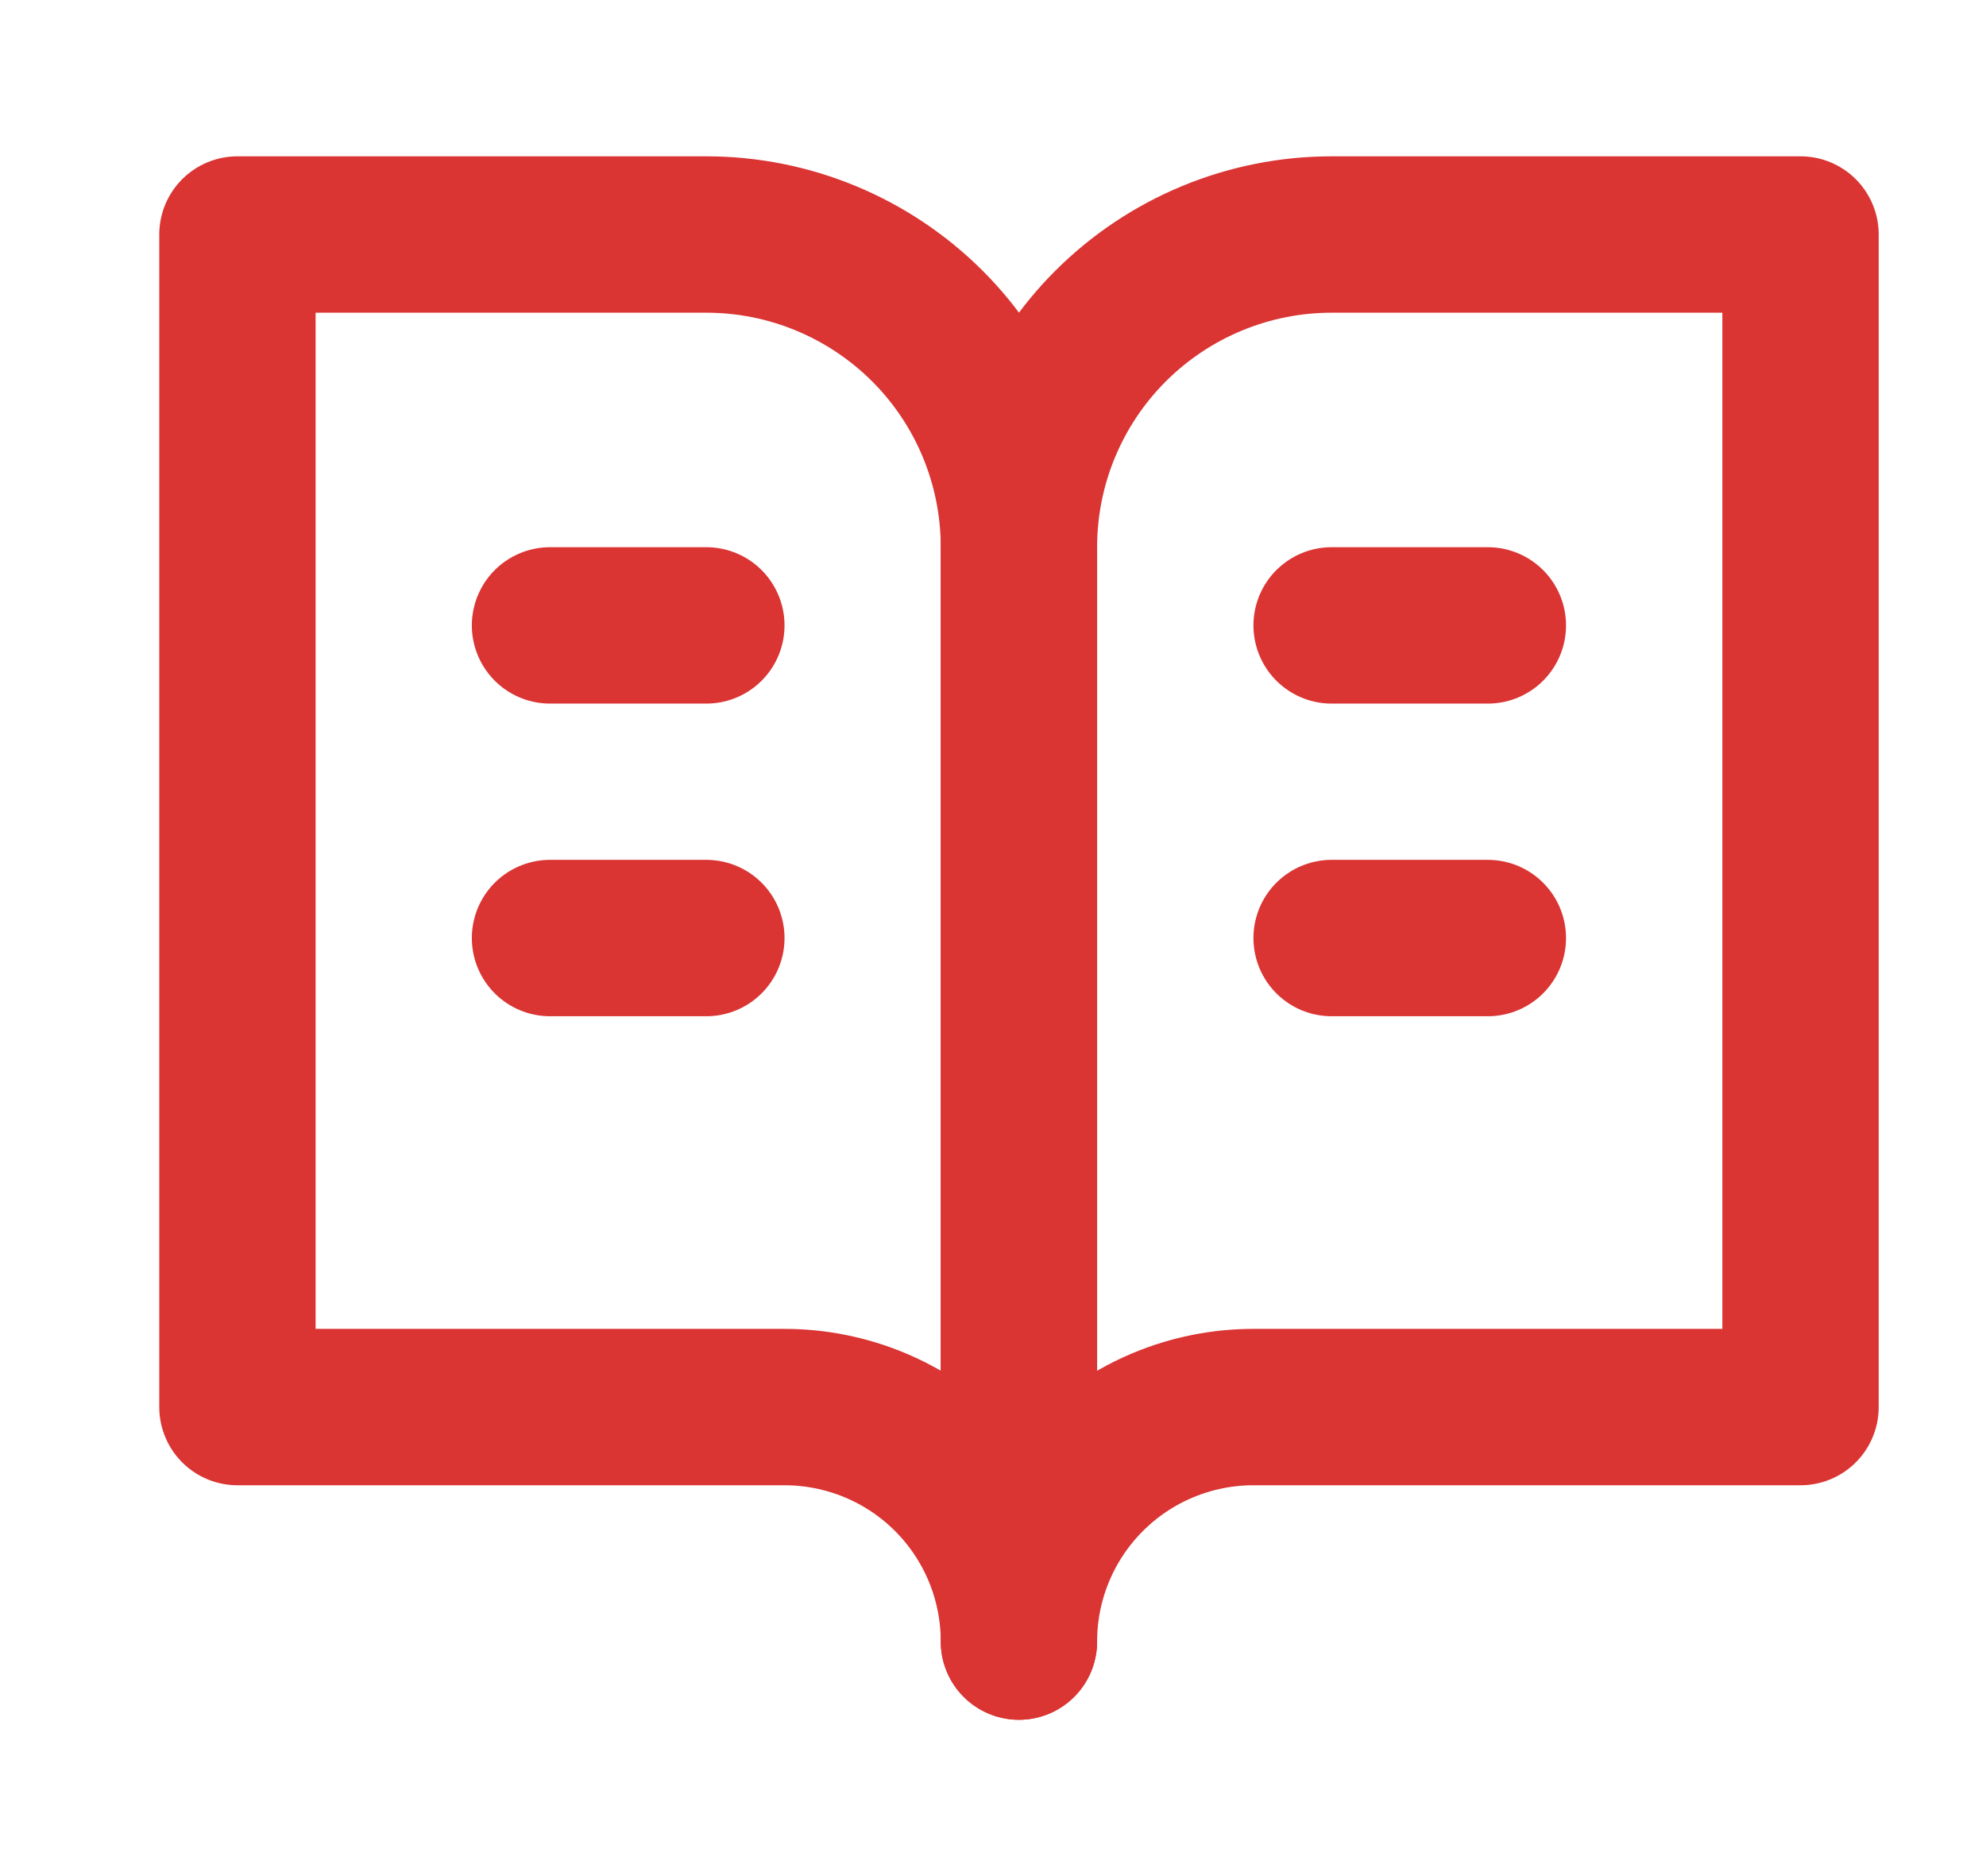
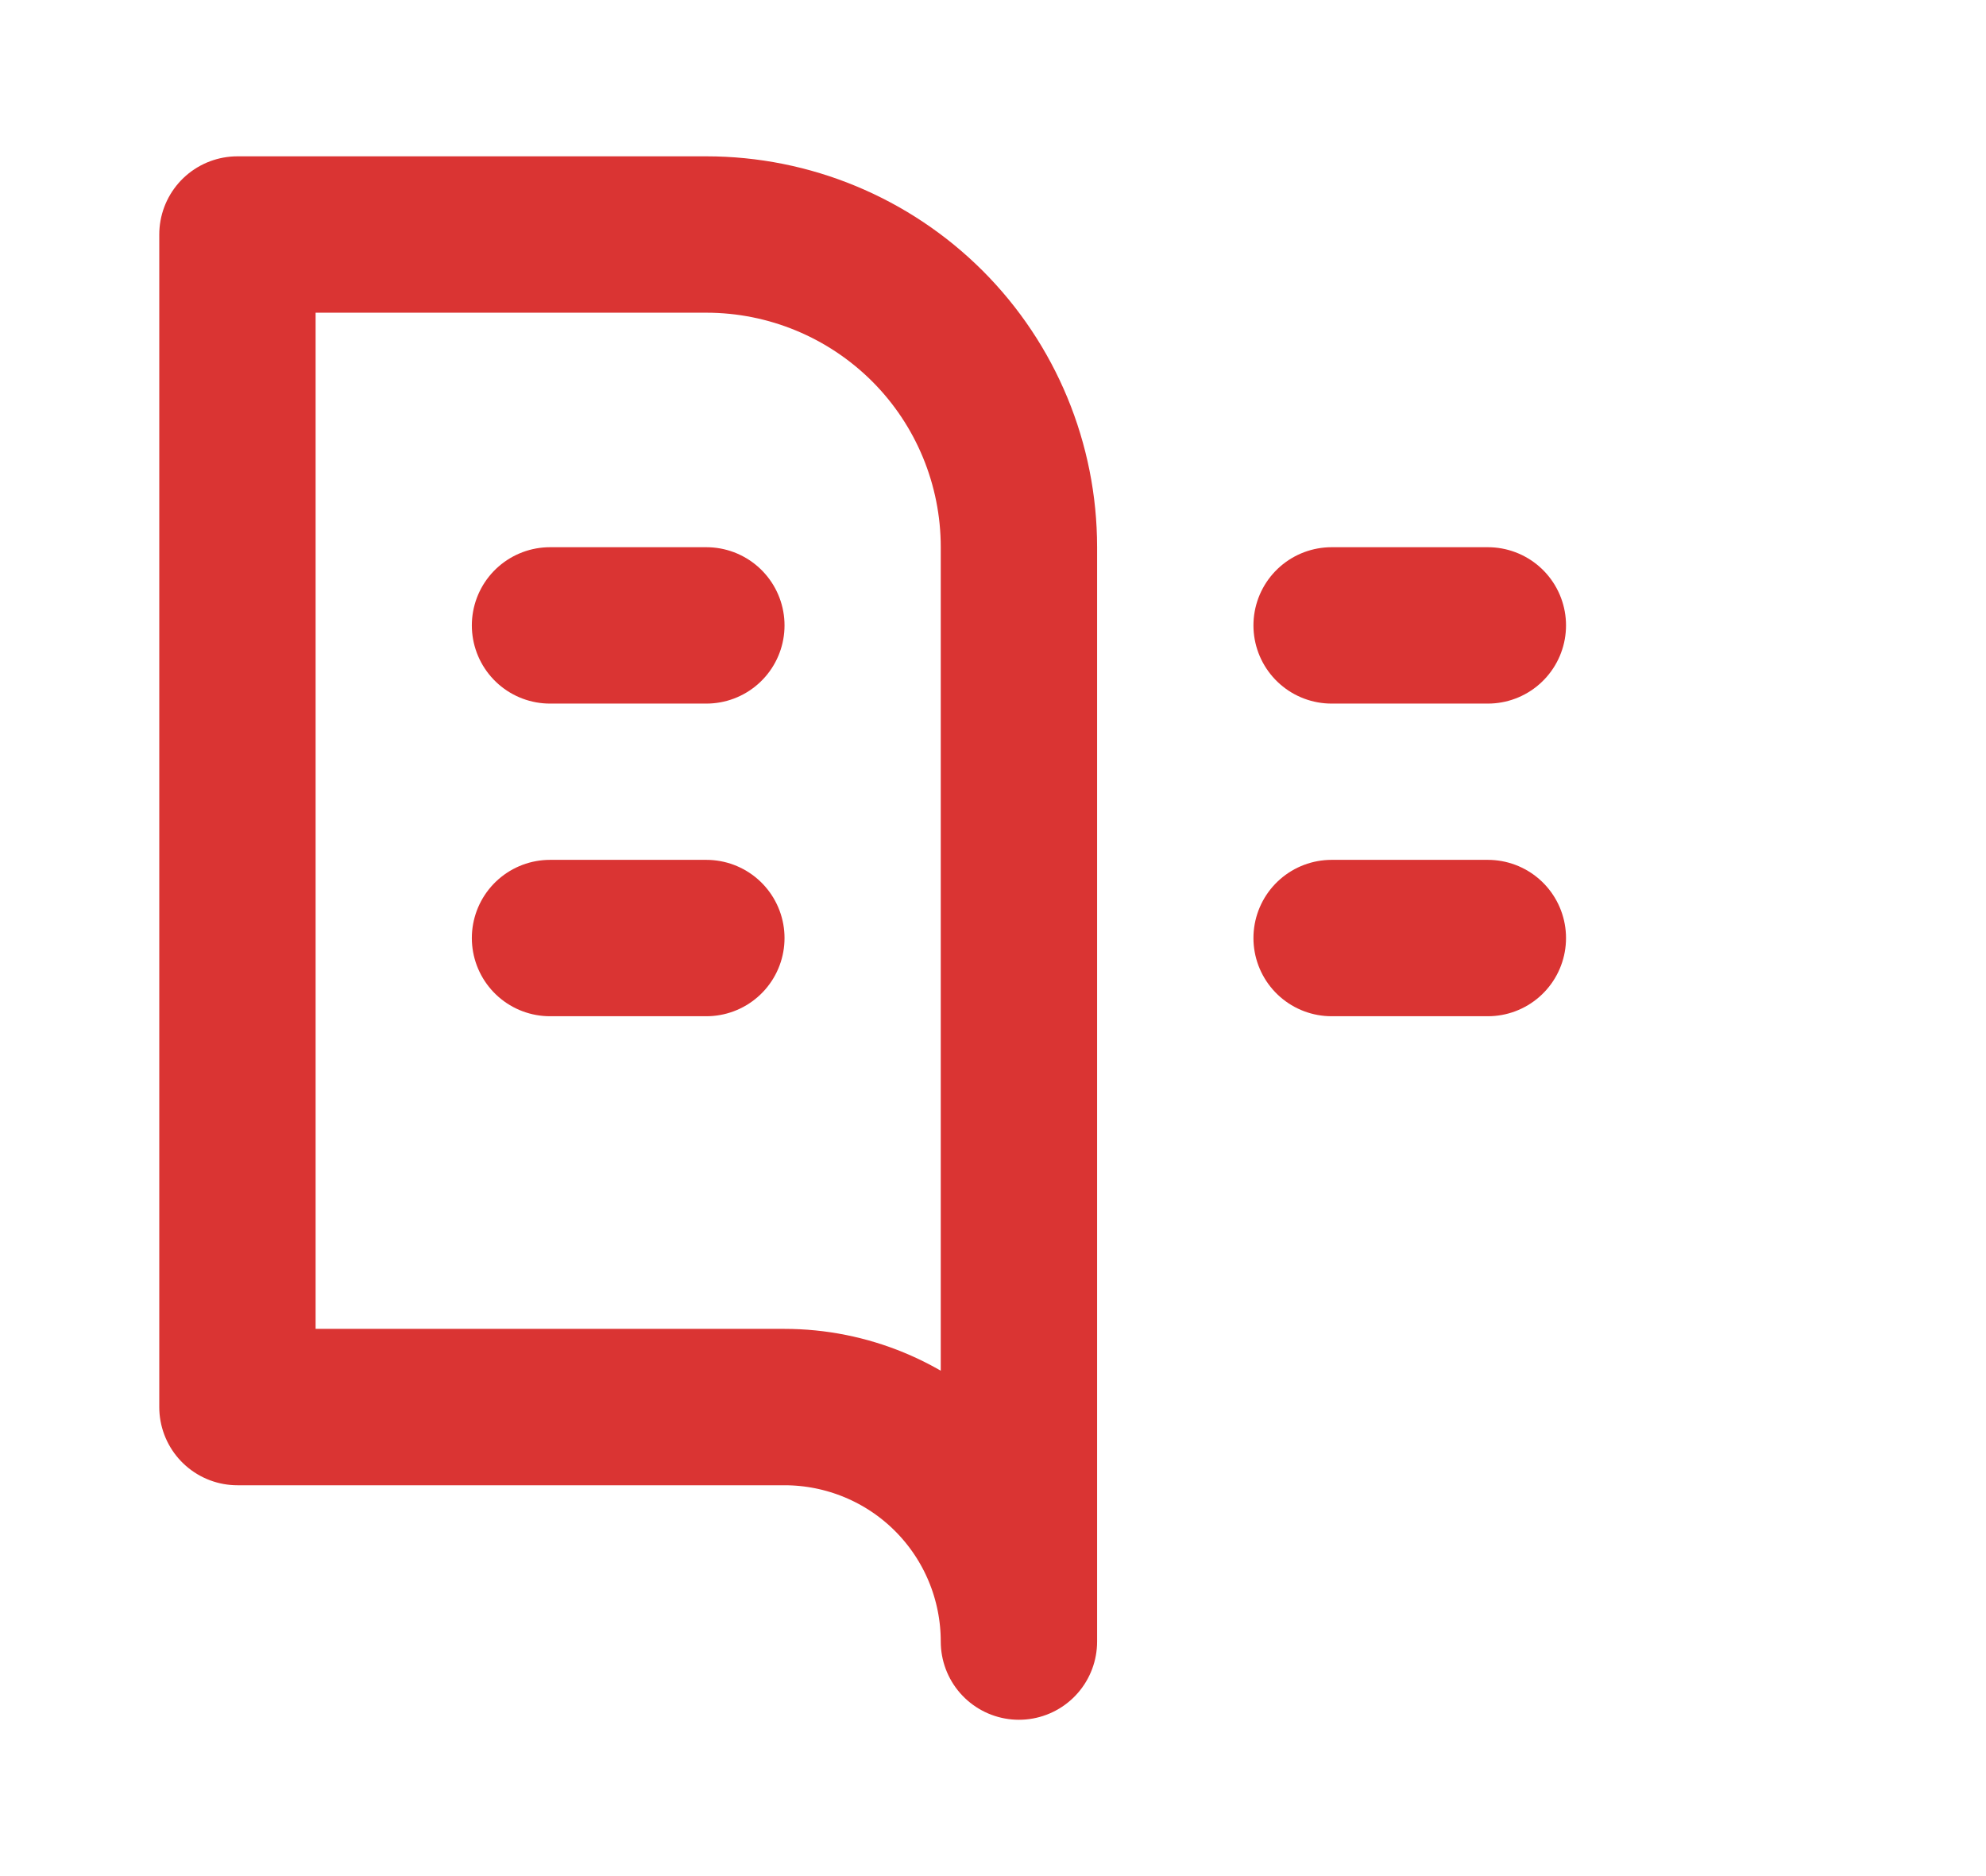
<svg xmlns="http://www.w3.org/2000/svg" width="18" height="17" viewBox="0 0 18 17" fill="none">
  <g clip-path="url(#clip0_320_7978)">
    <path d="M2.152 2.125H6.402C7.154 2.125 7.874 2.424 8.406 2.955C8.937 3.486 9.235 4.207 9.235 4.958V14.875C9.235 14.311 9.012 13.771 8.613 13.372C8.215 12.974 7.674 12.75 7.11 12.75H2.152V2.125Z" stroke="#DA3433" stroke-width="1.417" stroke-linecap="round" stroke-linejoin="round" />
-     <path d="M16.319 2.125H12.069C11.317 2.125 10.597 2.424 10.065 2.955C9.534 3.486 9.235 4.207 9.235 4.958V14.875C9.235 14.311 9.459 13.771 9.858 13.372C10.256 12.974 10.797 12.75 11.36 12.75H16.319V2.125Z" stroke="#DA3433" stroke-width="1.417" stroke-linecap="round" stroke-linejoin="round" />
    <path d="M4.985 5.667H6.402" stroke="#DA3433" stroke-width="1.417" stroke-linecap="round" stroke-linejoin="round" />
    <path d="M4.985 8.5H6.402" stroke="#DA3433" stroke-width="1.417" stroke-linecap="round" stroke-linejoin="round" />
    <path d="M12.069 5.667H13.485" stroke="#DA3433" stroke-width="1.417" stroke-linecap="round" stroke-linejoin="round" />
    <path d="M12.069 8.5H13.485" stroke="#DA3433" stroke-width="1.417" stroke-linecap="round" stroke-linejoin="round" />
  </g>
  <defs>
    <clipPath id="clip0_320_7978">
      <rect width="17" height="17" fill="white" transform="translate(0.735)" />
    </clipPath>
  </defs>
</svg>